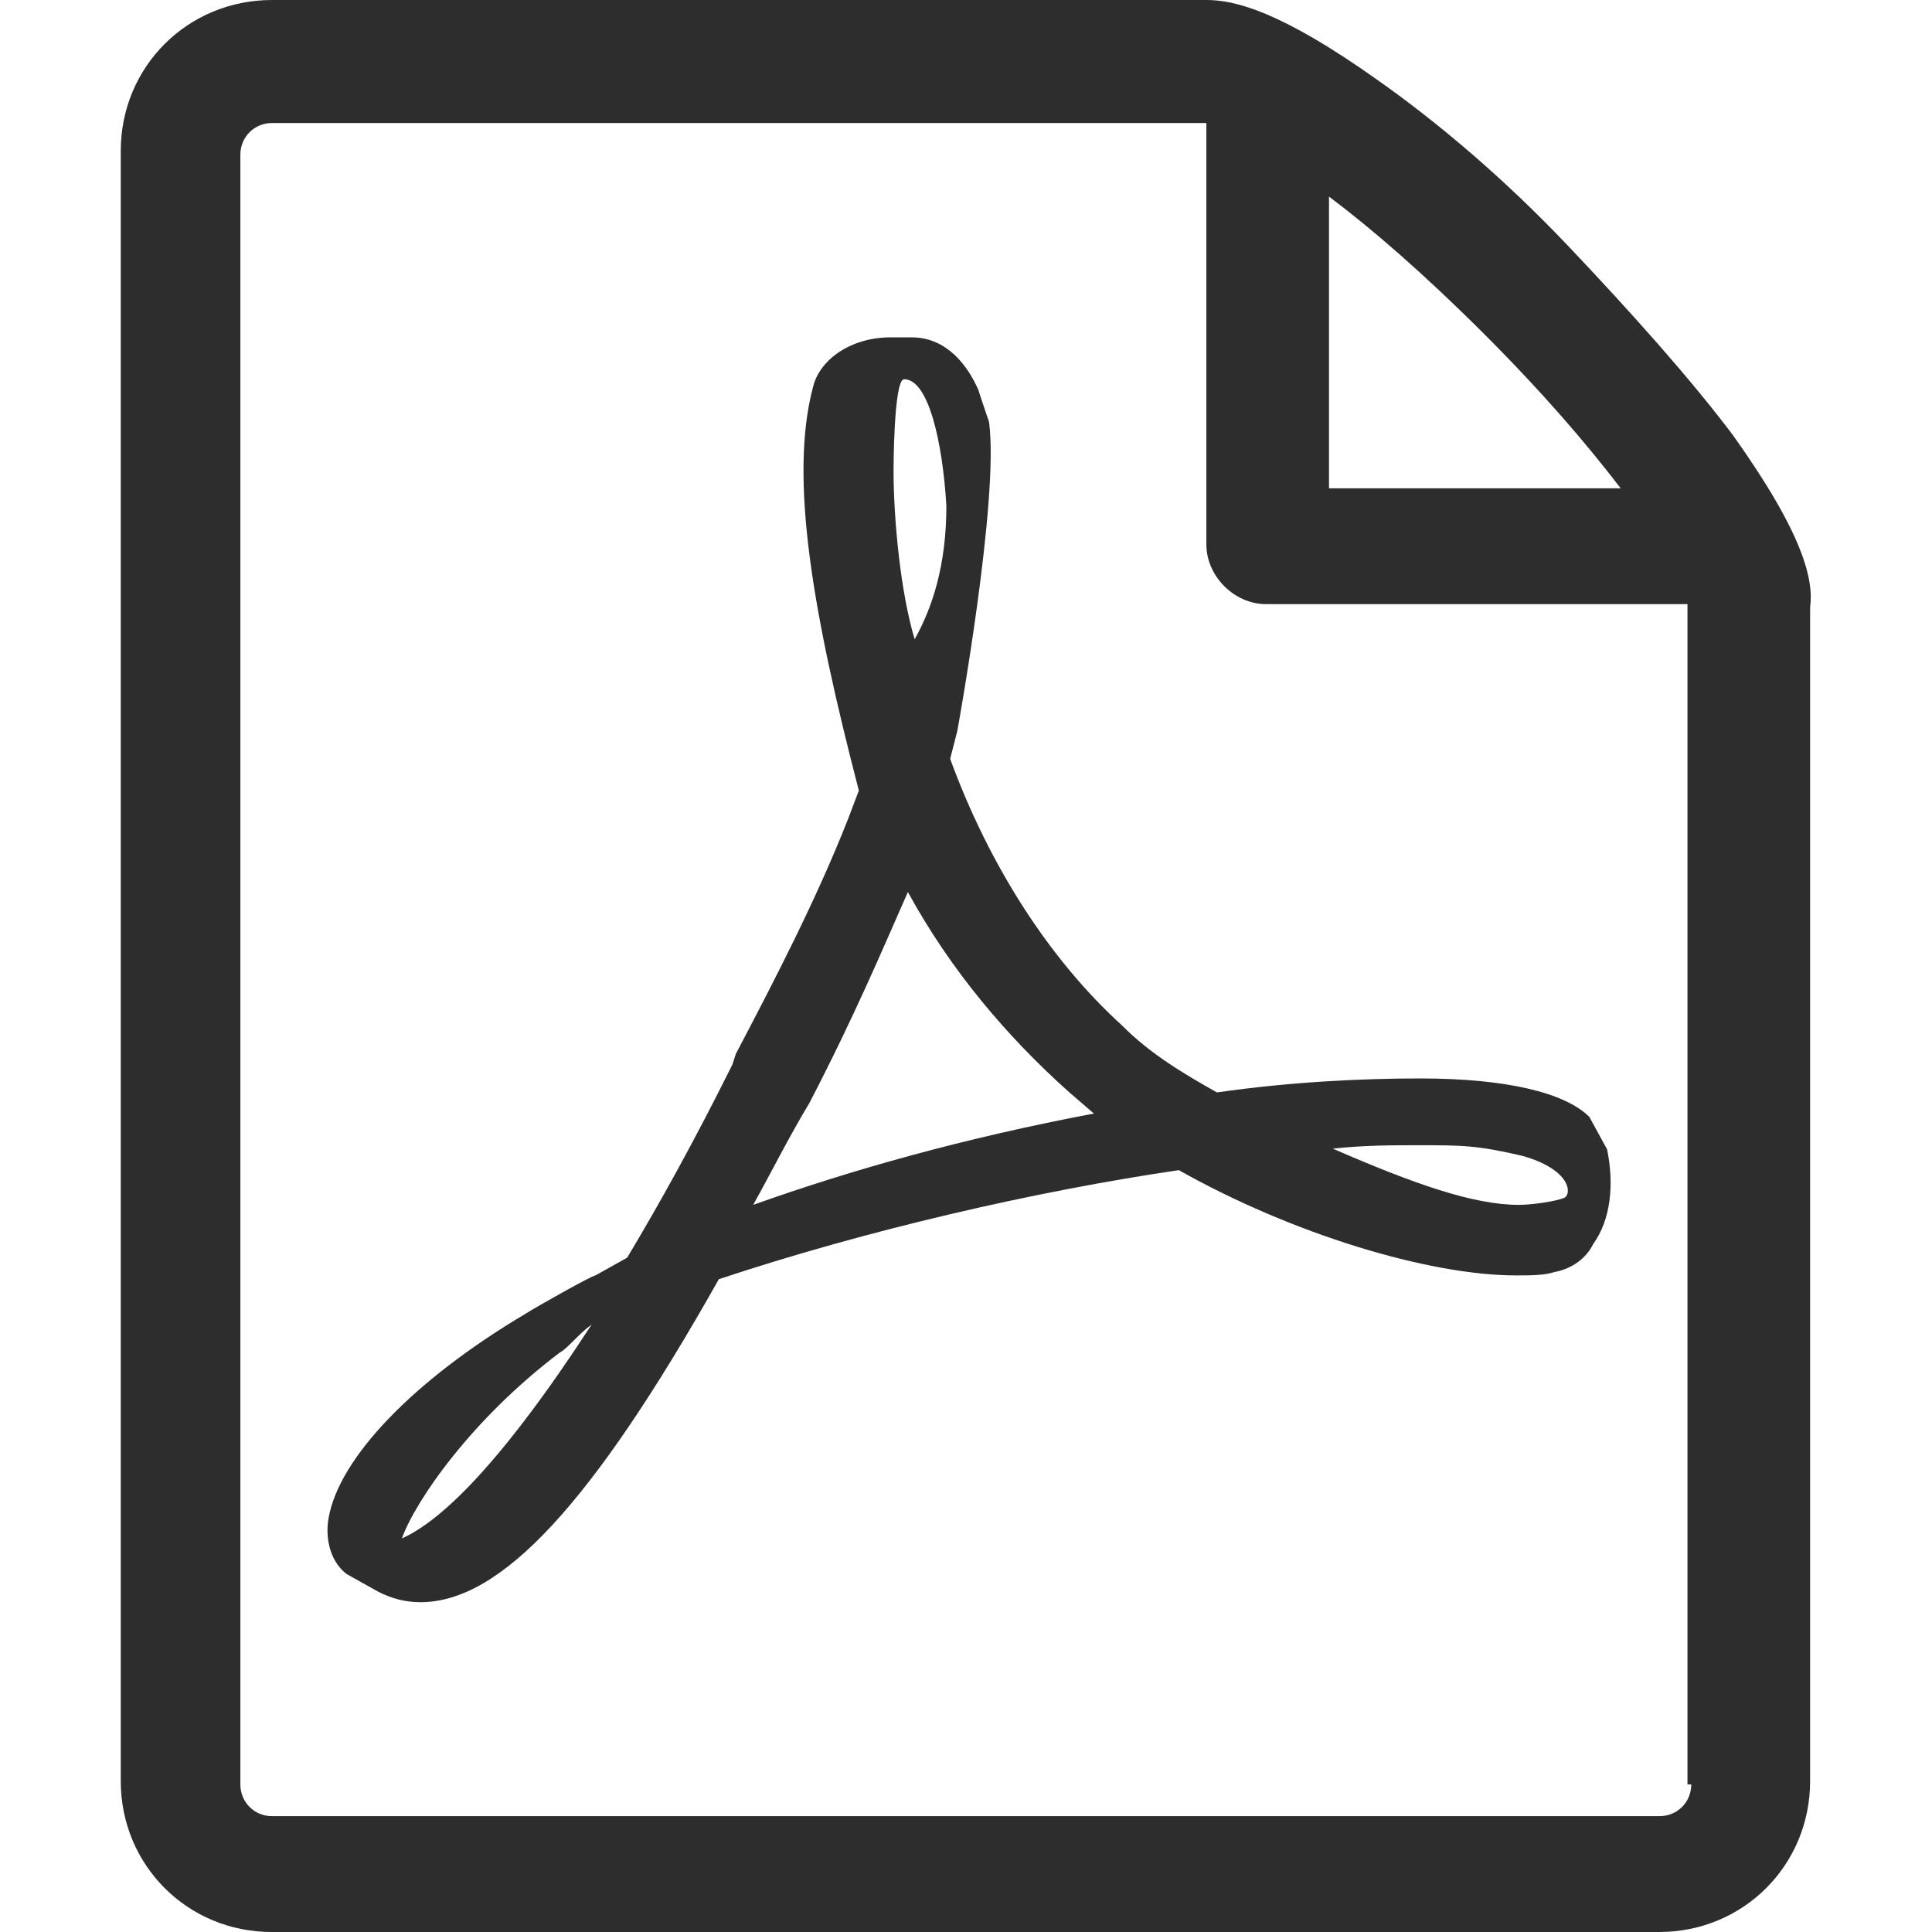
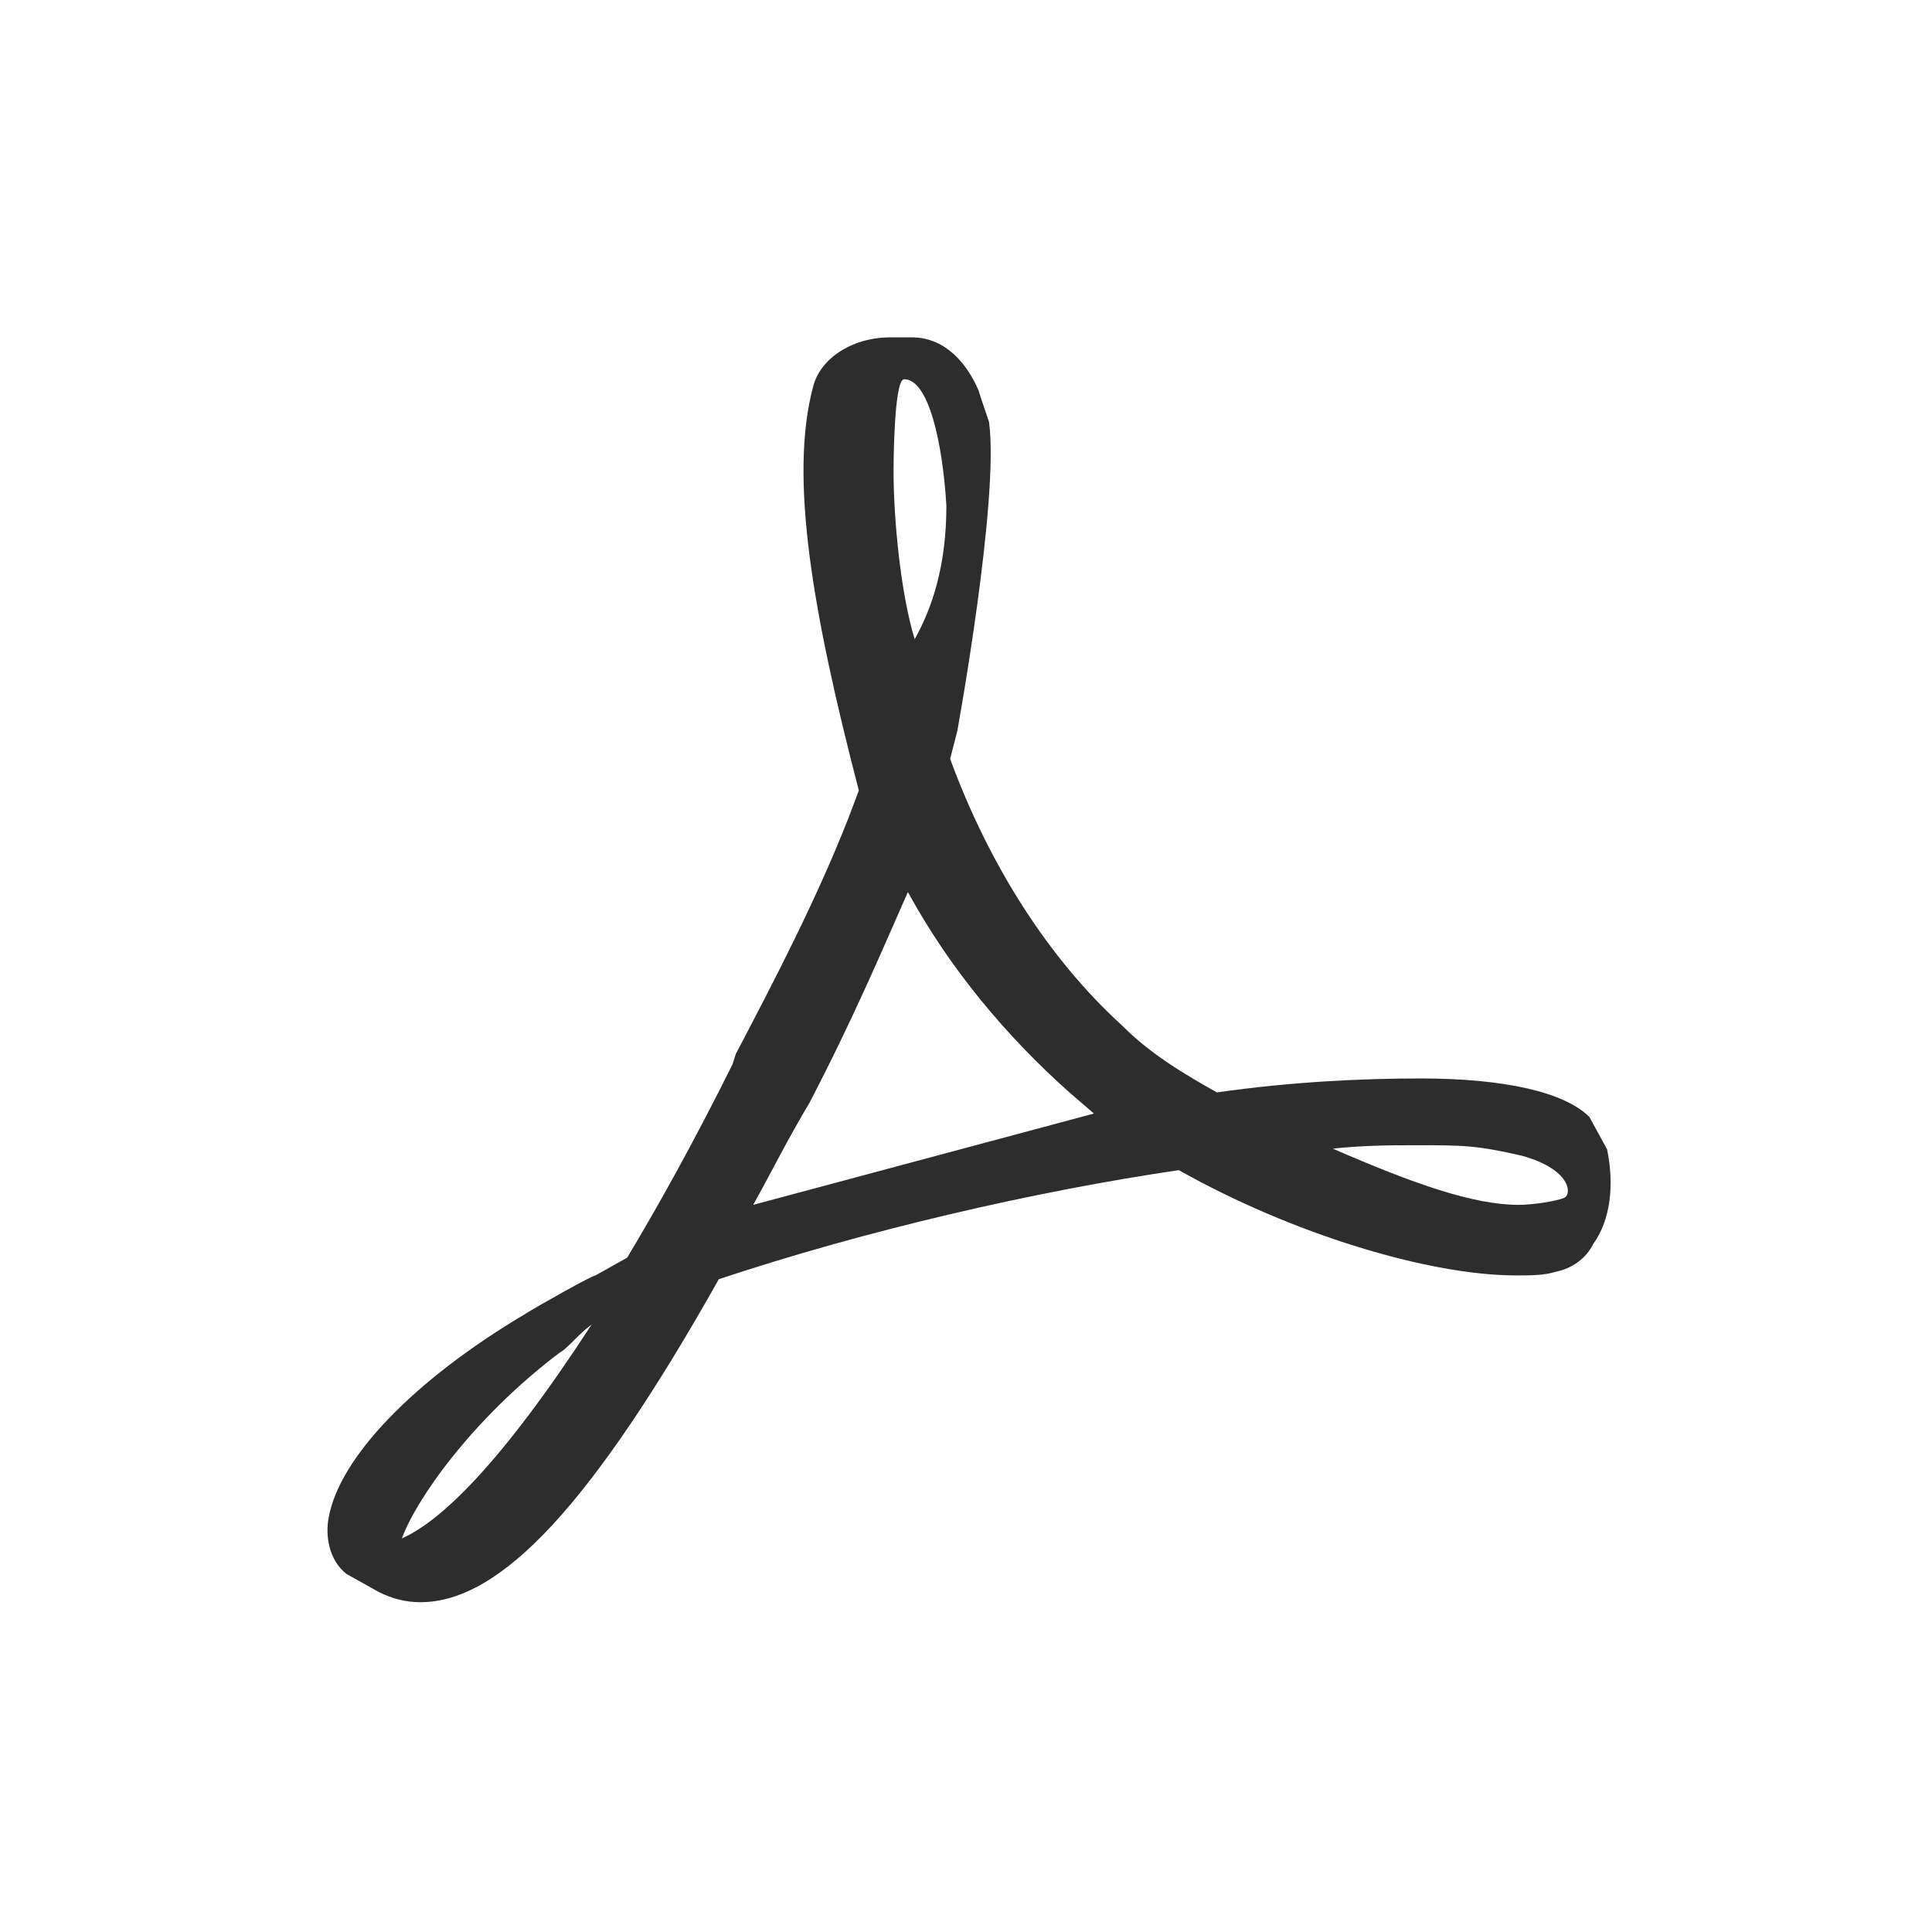
<svg xmlns="http://www.w3.org/2000/svg" version="1.1" id="Layer_1" x="0px" y="0px" viewBox="0 0 512 512" style="enable-background:new 0 0 512 512;" xml:space="preserve">
  <style type="text/css">
	.st0{fill:#2D2D2D;}
</style>
  <g id="XMLID_1_">
-     <path id="XMLID_8_" class="st0" d="M421.2,296c-6.5-6.5-22.3-10.2-44.7-10.2c-15.8,0-34.4,0.9-54,3.7c-8.4-4.7-17.7-10.2-25.1-17.7   c-19.5-17.7-35.4-42.8-45.6-70.7l1.9-7.4c0,0,11.2-61.4,8.4-81.9l-1.9-5.6l-0.9-2.8c-2.8-6.5-8.4-14-17.7-14h-5.6   c-10.2,0-18.6,5.6-20.5,13c-6.5,24.2,0,60.5,12.1,107.1l-2.8,7.4c-8.4,21.4-19.5,42.8-29.8,62.4l-0.9,2.8   c-10.2,20.5-19.5,37.2-27.9,51.2l-8.4,4.7c-0.9,0-15.8,8.4-18.6,10.2c-29.8,17.7-49.3,38.2-52.1,54c-0.9,4.7,0,11.2,4.7,14.9   l8.4,4.7c3.7,1.9,7.4,2.8,11.2,2.8c21.4,0,45.6-26.1,79.1-85.6c39.1-13,83.8-23.3,121.9-28.9c29.8,16.8,66.1,27.9,89.4,27.9   c3.7,0,7.4,0,10.2-0.9c4.7-0.9,8.4-3.7,10.2-7.4c4.7-6.5,5.6-15.8,3.7-25.1L421.2,296L421.2,296z M106.5,407.7   c3.7-10.2,18.6-31.7,41.9-49.3c1.9-0.9,4.7-4.7,8.4-7.4C132.6,388.2,116.8,403.1,106.5,407.7L106.5,407.7z M239.6,100.5   c6.5,0,10.2,16.8,11.2,33.5c0,15.8-3.7,27-8.4,35.4c-3.7-12.1-5.6-31.7-5.6-44.7C236.8,124.7,236.8,100.5,239.6,100.5z    M199.6,319.3c4.7-8.4,9.3-17.7,14.9-27c12.1-23.3,19.5-41,26.1-55.9c11.2,20.5,26.1,38.2,42.8,53.1l6.5,5.6   C255.5,301.6,225.7,310,199.6,319.3L199.6,319.3z M414.6,317.4c-1.9,0.9-8.4,1.9-12.1,1.9c-12.1,0-27.9-5.6-49.3-14.9   c8.4-0.9,15.8-0.9,22.3-0.9c12.1,0,15.8,0,27.9,2.8C416.5,310,416.5,316.5,414.6,317.4L414.6,317.4z" />
-     <path id="XMLID_12_" class="st0" d="M459.3,115.4c-11.2-14.9-27-32.6-43.8-50.3c-16.8-17.7-34.4-32.6-50.3-43.8   C339.2,2.8,327.1,0,319.7,0H72.1C49.7,0,32,17.7,32,40V472c0,22.3,17.7,40,40,40h367.7c22.3,0,40-17.7,40-40V161   C480.7,153.6,477.9,141.5,459.3,115.4z M393.2,88.4c15.8,15.8,27,28.9,36.3,41h-77.3V52.1C363.4,60.5,377.4,72.6,393.2,88.4   L393.2,88.4z M448.2,472.9c0,4.7-3.7,8.4-8.4,8.4H72.1c-4.7,0-8.4-3.7-8.4-8.4V41c0-4.7,3.7-8.4,8.4-8.4h247.6v111.7   c0,8.4,7.4,15.8,15.8,15.8h111.7v312.8H448.2z" />
+     <path id="XMLID_8_" class="st0" d="M421.2,296c-6.5-6.5-22.3-10.2-44.7-10.2c-15.8,0-34.4,0.9-54,3.7c-8.4-4.7-17.7-10.2-25.1-17.7   c-19.5-17.7-35.4-42.8-45.6-70.7l1.9-7.4c0,0,11.2-61.4,8.4-81.9l-1.9-5.6l-0.9-2.8c-2.8-6.5-8.4-14-17.7-14h-5.6   c-10.2,0-18.6,5.6-20.5,13c-6.5,24.2,0,60.5,12.1,107.1l-2.8,7.4c-8.4,21.4-19.5,42.8-29.8,62.4l-0.9,2.8   c-10.2,20.5-19.5,37.2-27.9,51.2l-8.4,4.7c-0.9,0-15.8,8.4-18.6,10.2c-29.8,17.7-49.3,38.2-52.1,54c-0.9,4.7,0,11.2,4.7,14.9   l8.4,4.7c3.7,1.9,7.4,2.8,11.2,2.8c21.4,0,45.6-26.1,79.1-85.6c39.1-13,83.8-23.3,121.9-28.9c29.8,16.8,66.1,27.9,89.4,27.9   c3.7,0,7.4,0,10.2-0.9c4.7-0.9,8.4-3.7,10.2-7.4c4.7-6.5,5.6-15.8,3.7-25.1L421.2,296L421.2,296z M106.5,407.7   c3.7-10.2,18.6-31.7,41.9-49.3c1.9-0.9,4.7-4.7,8.4-7.4C132.6,388.2,116.8,403.1,106.5,407.7L106.5,407.7z M239.6,100.5   c6.5,0,10.2,16.8,11.2,33.5c0,15.8-3.7,27-8.4,35.4c-3.7-12.1-5.6-31.7-5.6-44.7C236.8,124.7,236.8,100.5,239.6,100.5z    M199.6,319.3c4.7-8.4,9.3-17.7,14.9-27c12.1-23.3,19.5-41,26.1-55.9c11.2,20.5,26.1,38.2,42.8,53.1l6.5,5.6   L199.6,319.3z M414.6,317.4c-1.9,0.9-8.4,1.9-12.1,1.9c-12.1,0-27.9-5.6-49.3-14.9   c8.4-0.9,15.8-0.9,22.3-0.9c12.1,0,15.8,0,27.9,2.8C416.5,310,416.5,316.5,414.6,317.4L414.6,317.4z" />
  </g>
</svg>